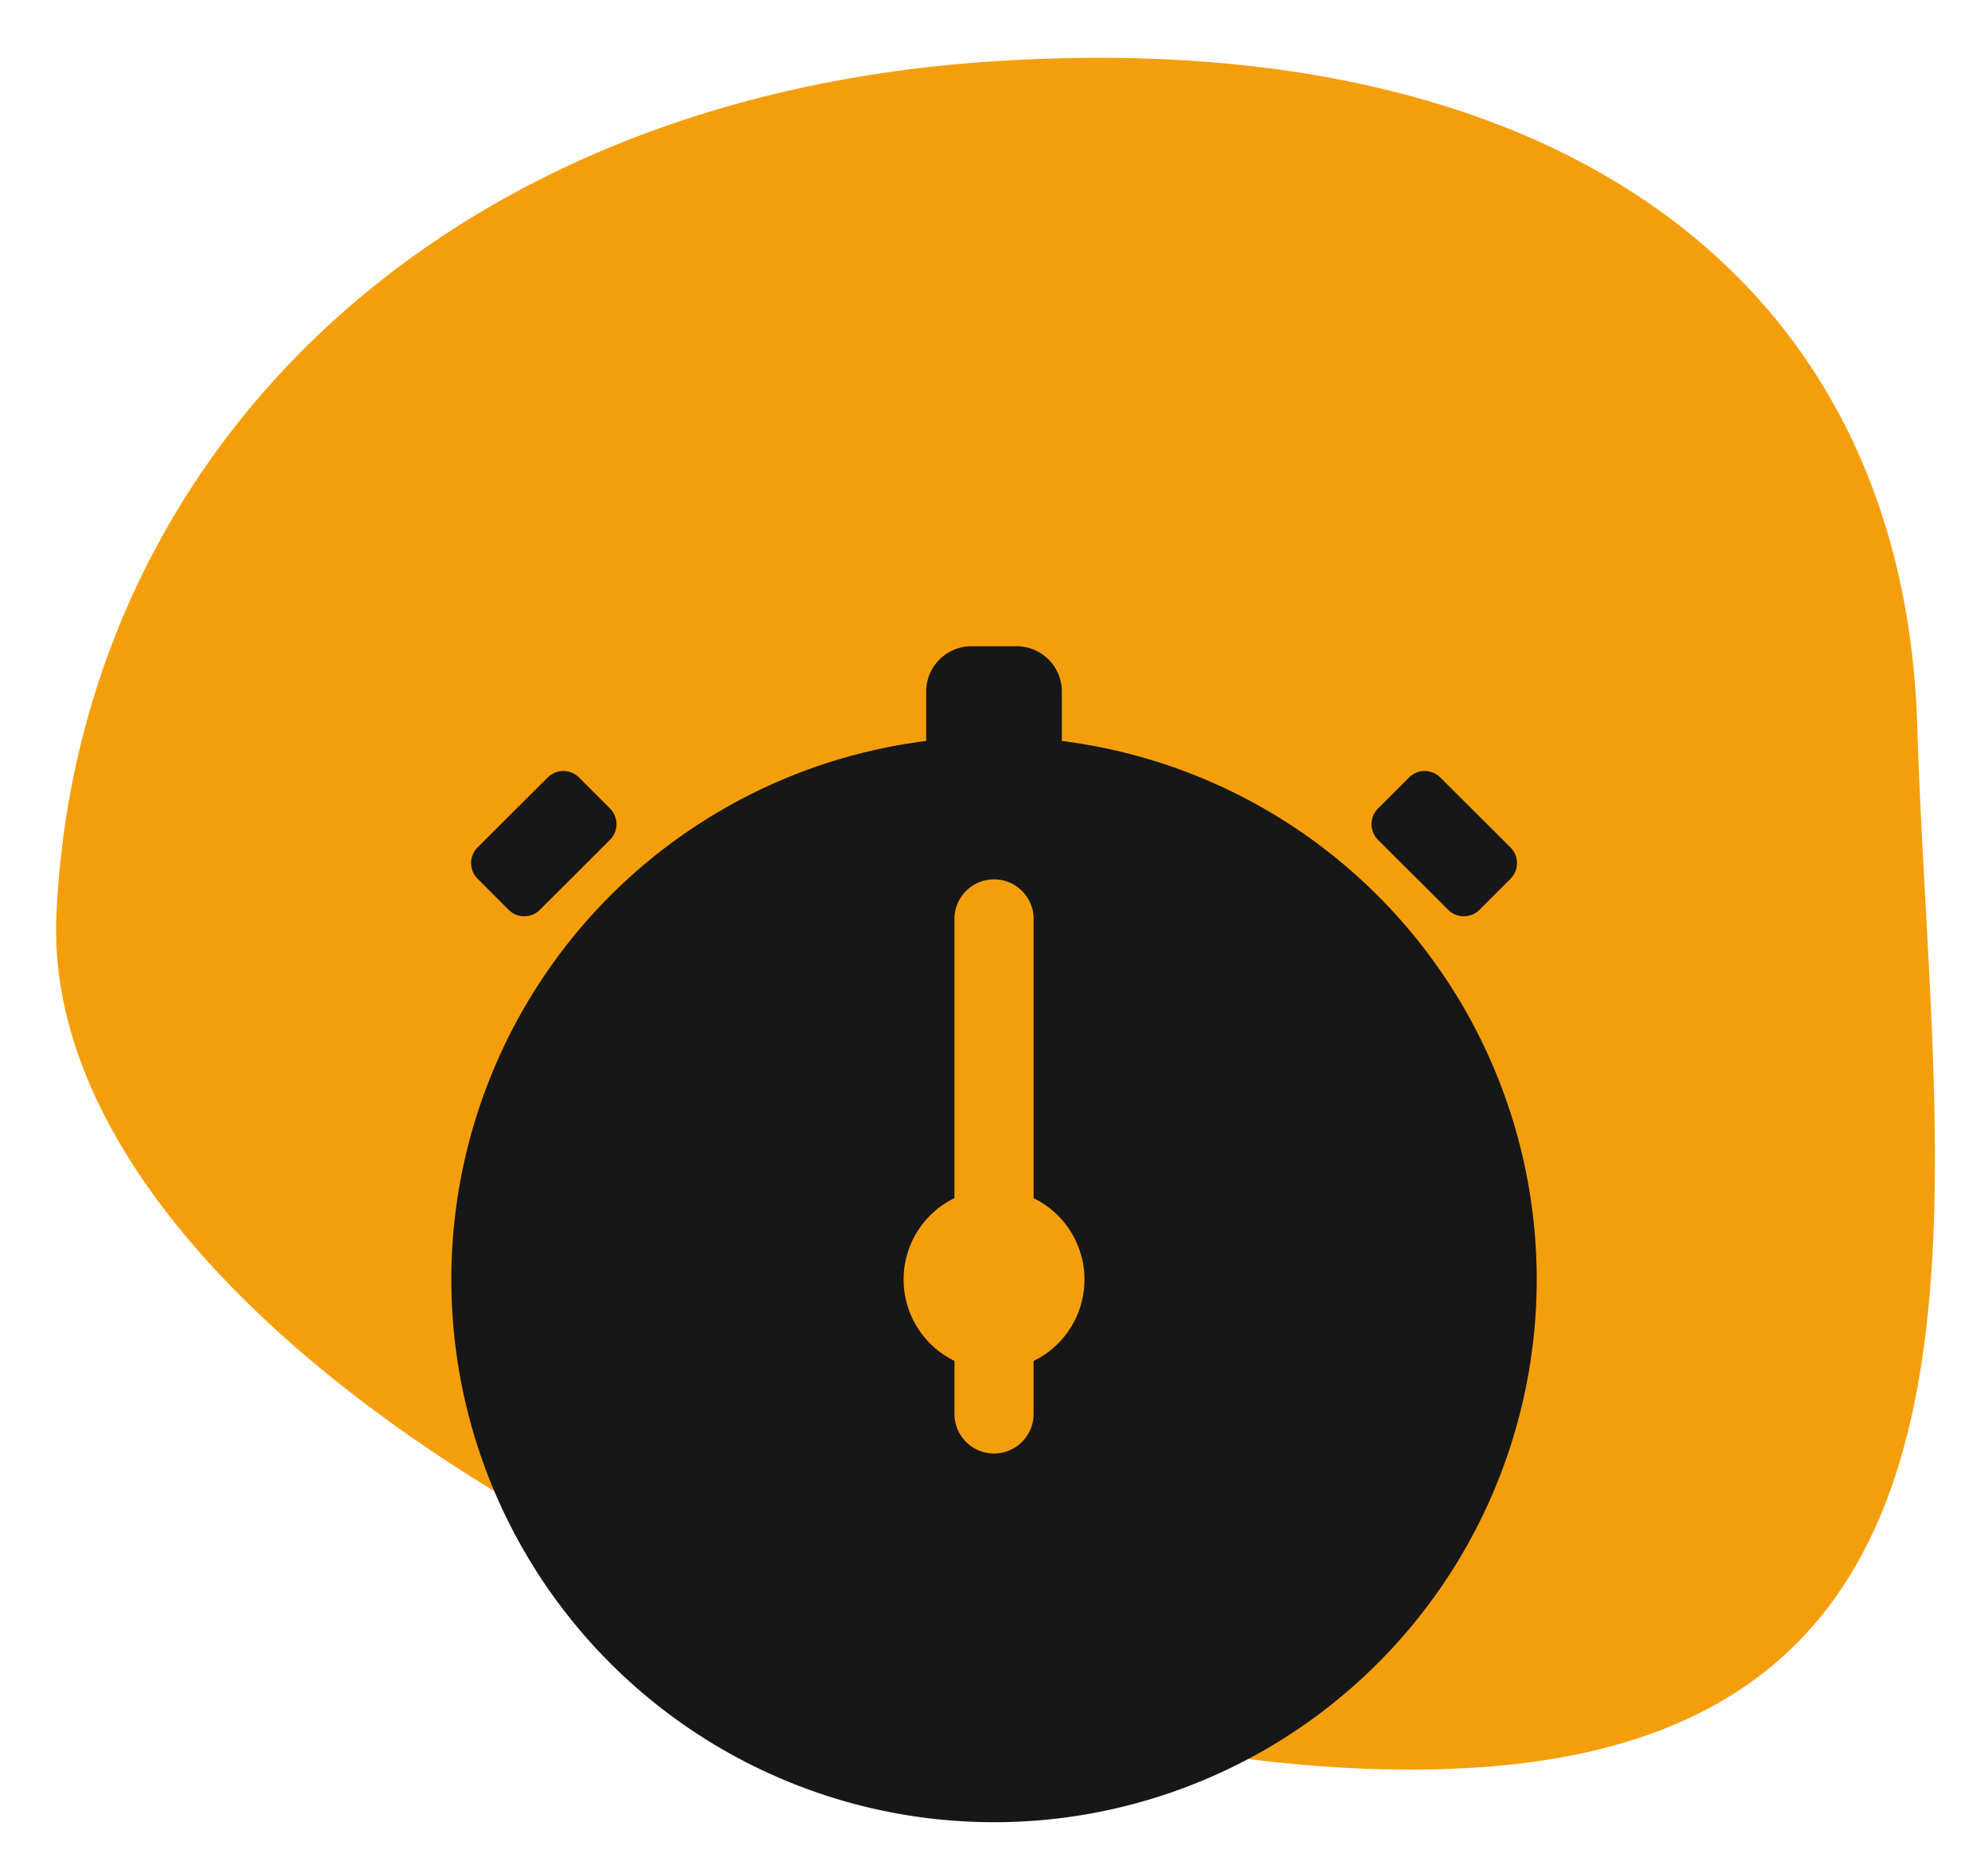
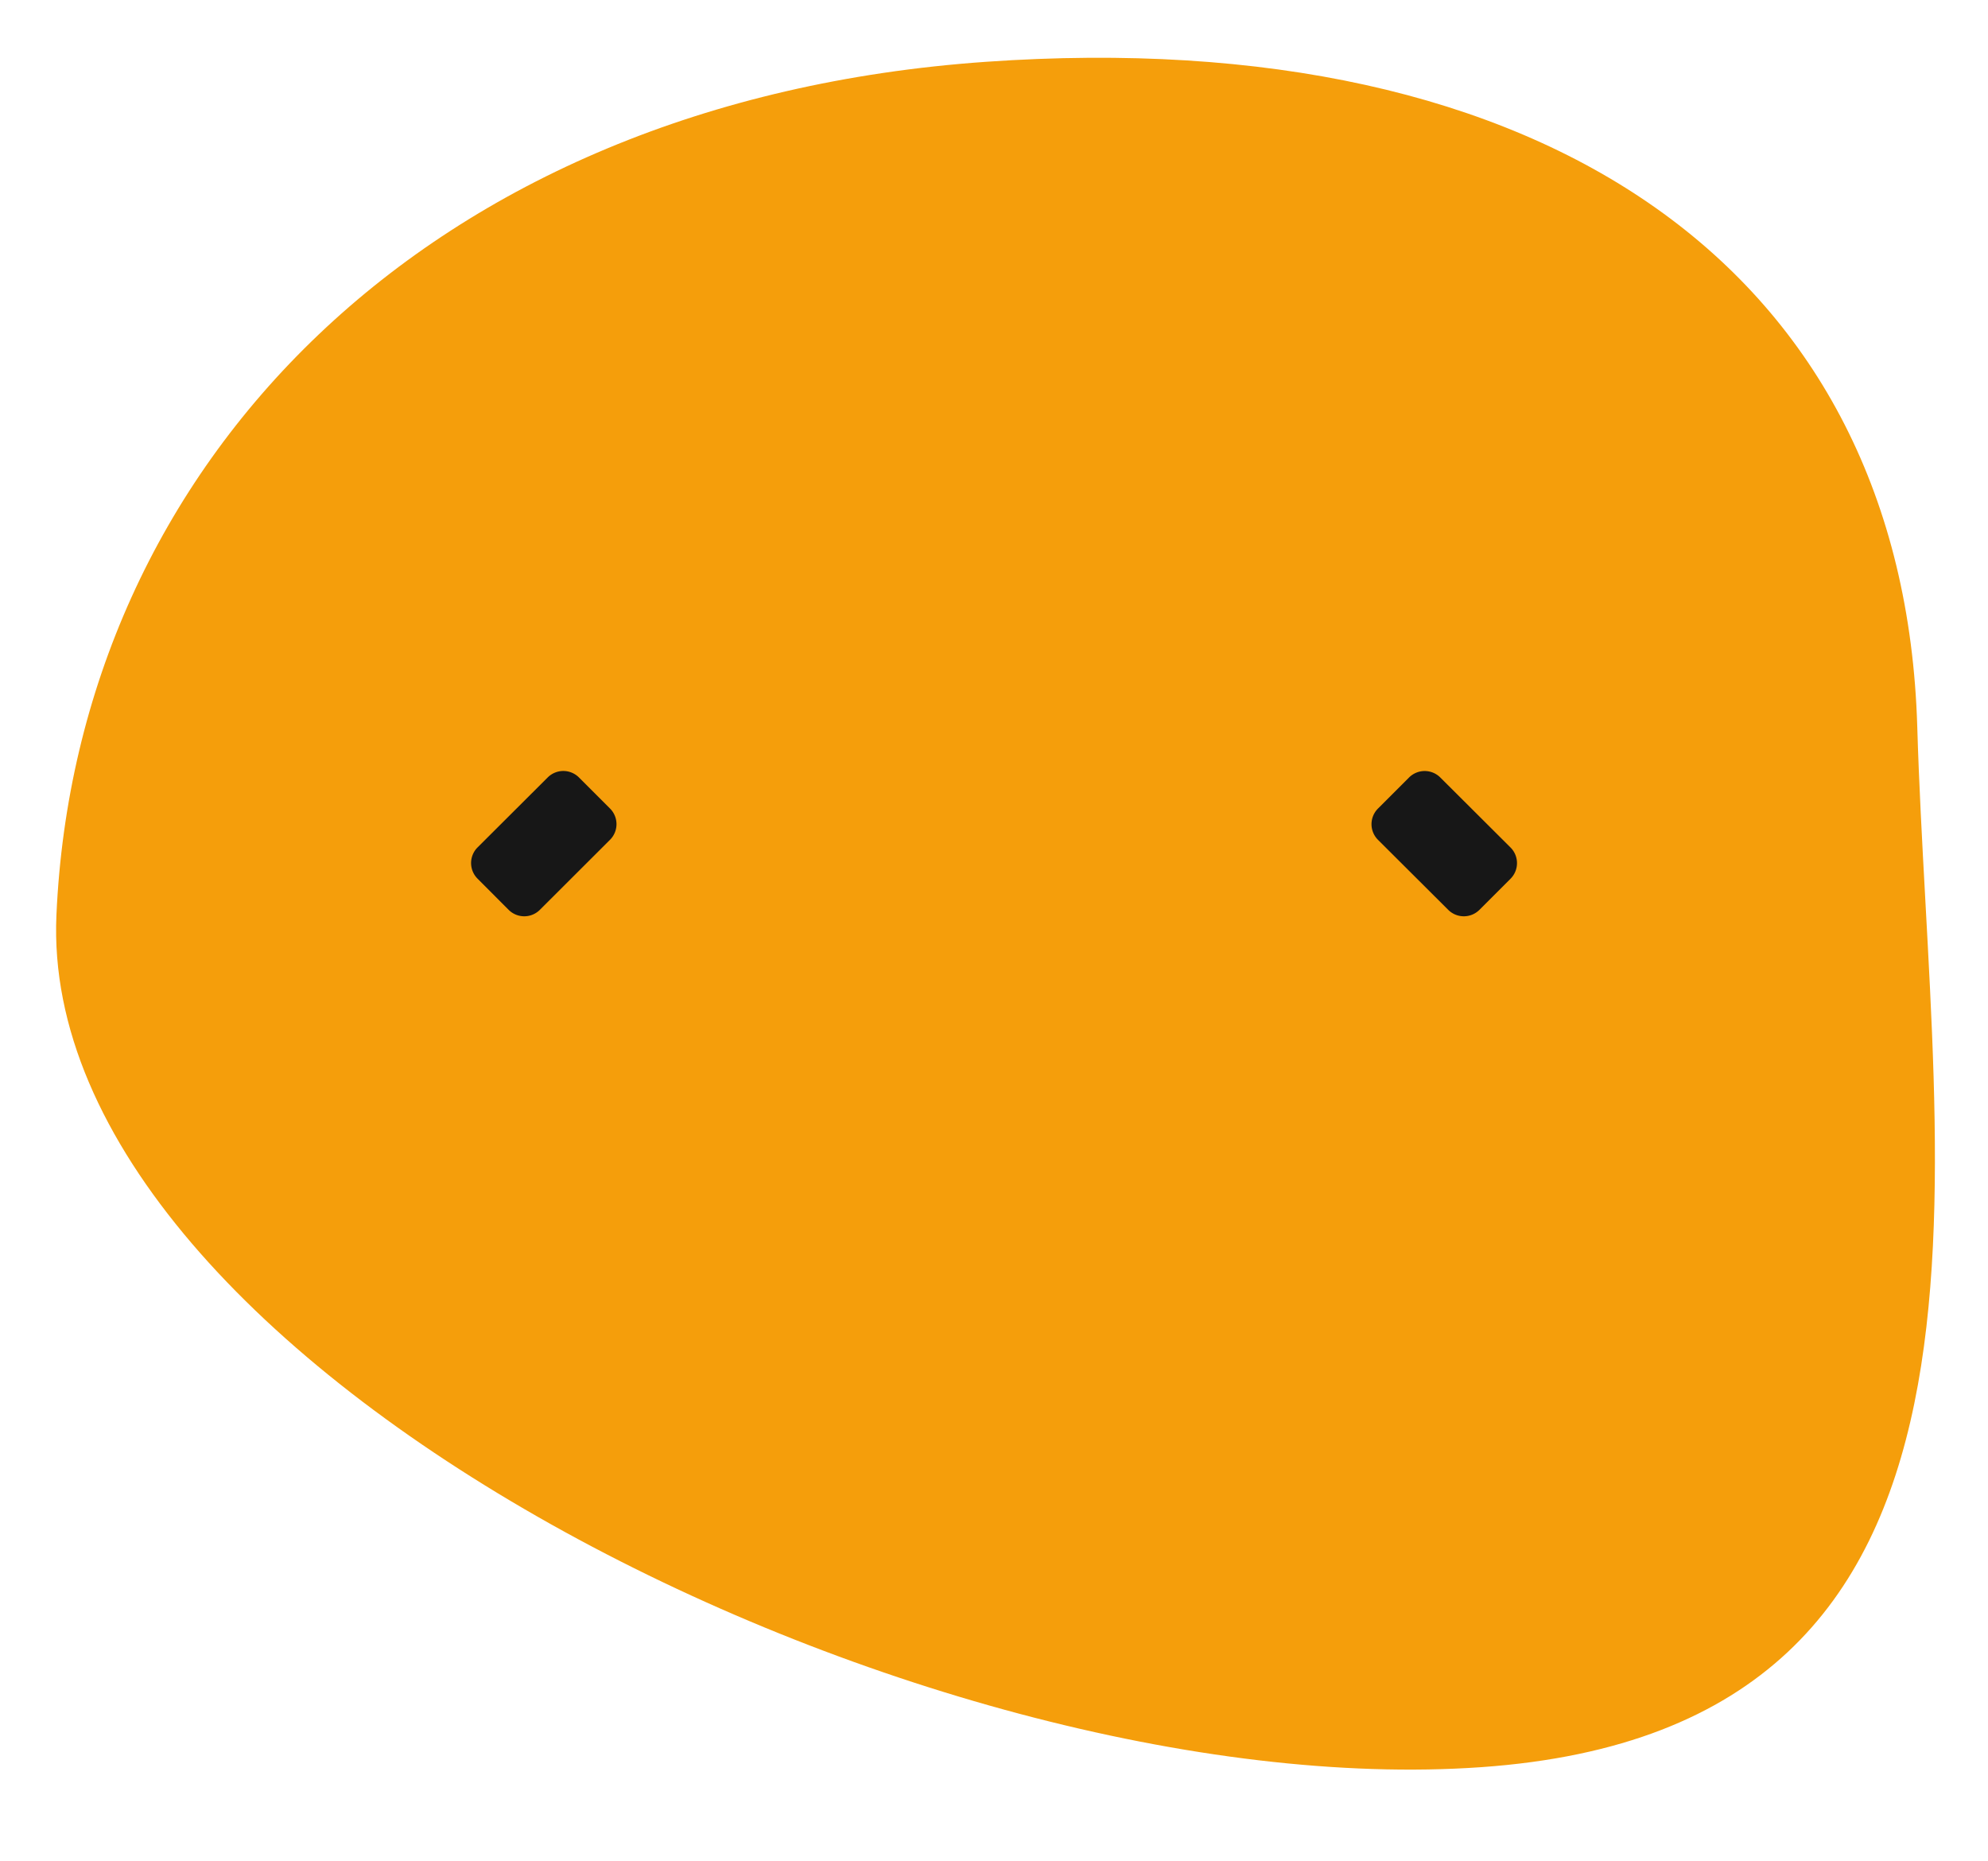
<svg xmlns="http://www.w3.org/2000/svg" width="50.721" height="47.485" viewBox="0 0 50.721 47.485">
  <g id="stopwatch-icon" transform="translate(-36.803)">
    <path id="Path_22" data-name="Path 22" d="M18.577.018C30.21.489,44.262-1.35,44.262,12.965S31.449,49.005,20.046,47.693,0,36.843,0,22.528,6.944-.452,18.577.018Z" transform="matrix(0.07, 0.998, -0.998, 0.07, 84.437, 0)" fill="#f59e0b" />
    <g id="Icon_ionic-ios-stopwatch" data-name="Icon ionic-ios-stopwatch" transform="translate(48.318 16.486)">
      <path id="Path_23" data-name="Path 23" d="M29.243,10.1a.564.564,0,0,0,.795,0l.795-.795a.564.564,0,0,0,0-.795L29.039,6.722a.564.564,0,0,0-.795,0l-.795.795a.564.564,0,0,0,0,.795Z" transform="translate(-3.808 -3.375)" fill="#171717" />
      <path id="Path_24" data-name="Path 24" d="M5.963,10.1a.564.564,0,0,0,.795,0L8.55,8.311a.564.564,0,0,0,0-.795l-.795-.795a.564.564,0,0,0-.795,0L5.168,8.508a.564.564,0,0,0,0,.795Z" transform="translate(-4.5 -3.375)" fill="#171717" />
-       <path id="Path_25" data-name="Path 25" d="M20.077,5.791V4.529a1.157,1.157,0,0,0-1.154-1.154H17.769a1.157,1.157,0,0,0-1.154,1.154V5.791a13.846,13.846,0,1,0,3.462,0Zm-.721,15.815V22.99a1.01,1.01,0,0,1-2.019,0V21.606a2.311,2.311,0,0,1,0-4.154V10.3a1.01,1.01,0,0,1,2.019,0v7.154a2.311,2.311,0,0,1,0,4.154Z" transform="translate(-4.5 -3.375)" fill="#171717" />
    </g>
  </g>
</svg>